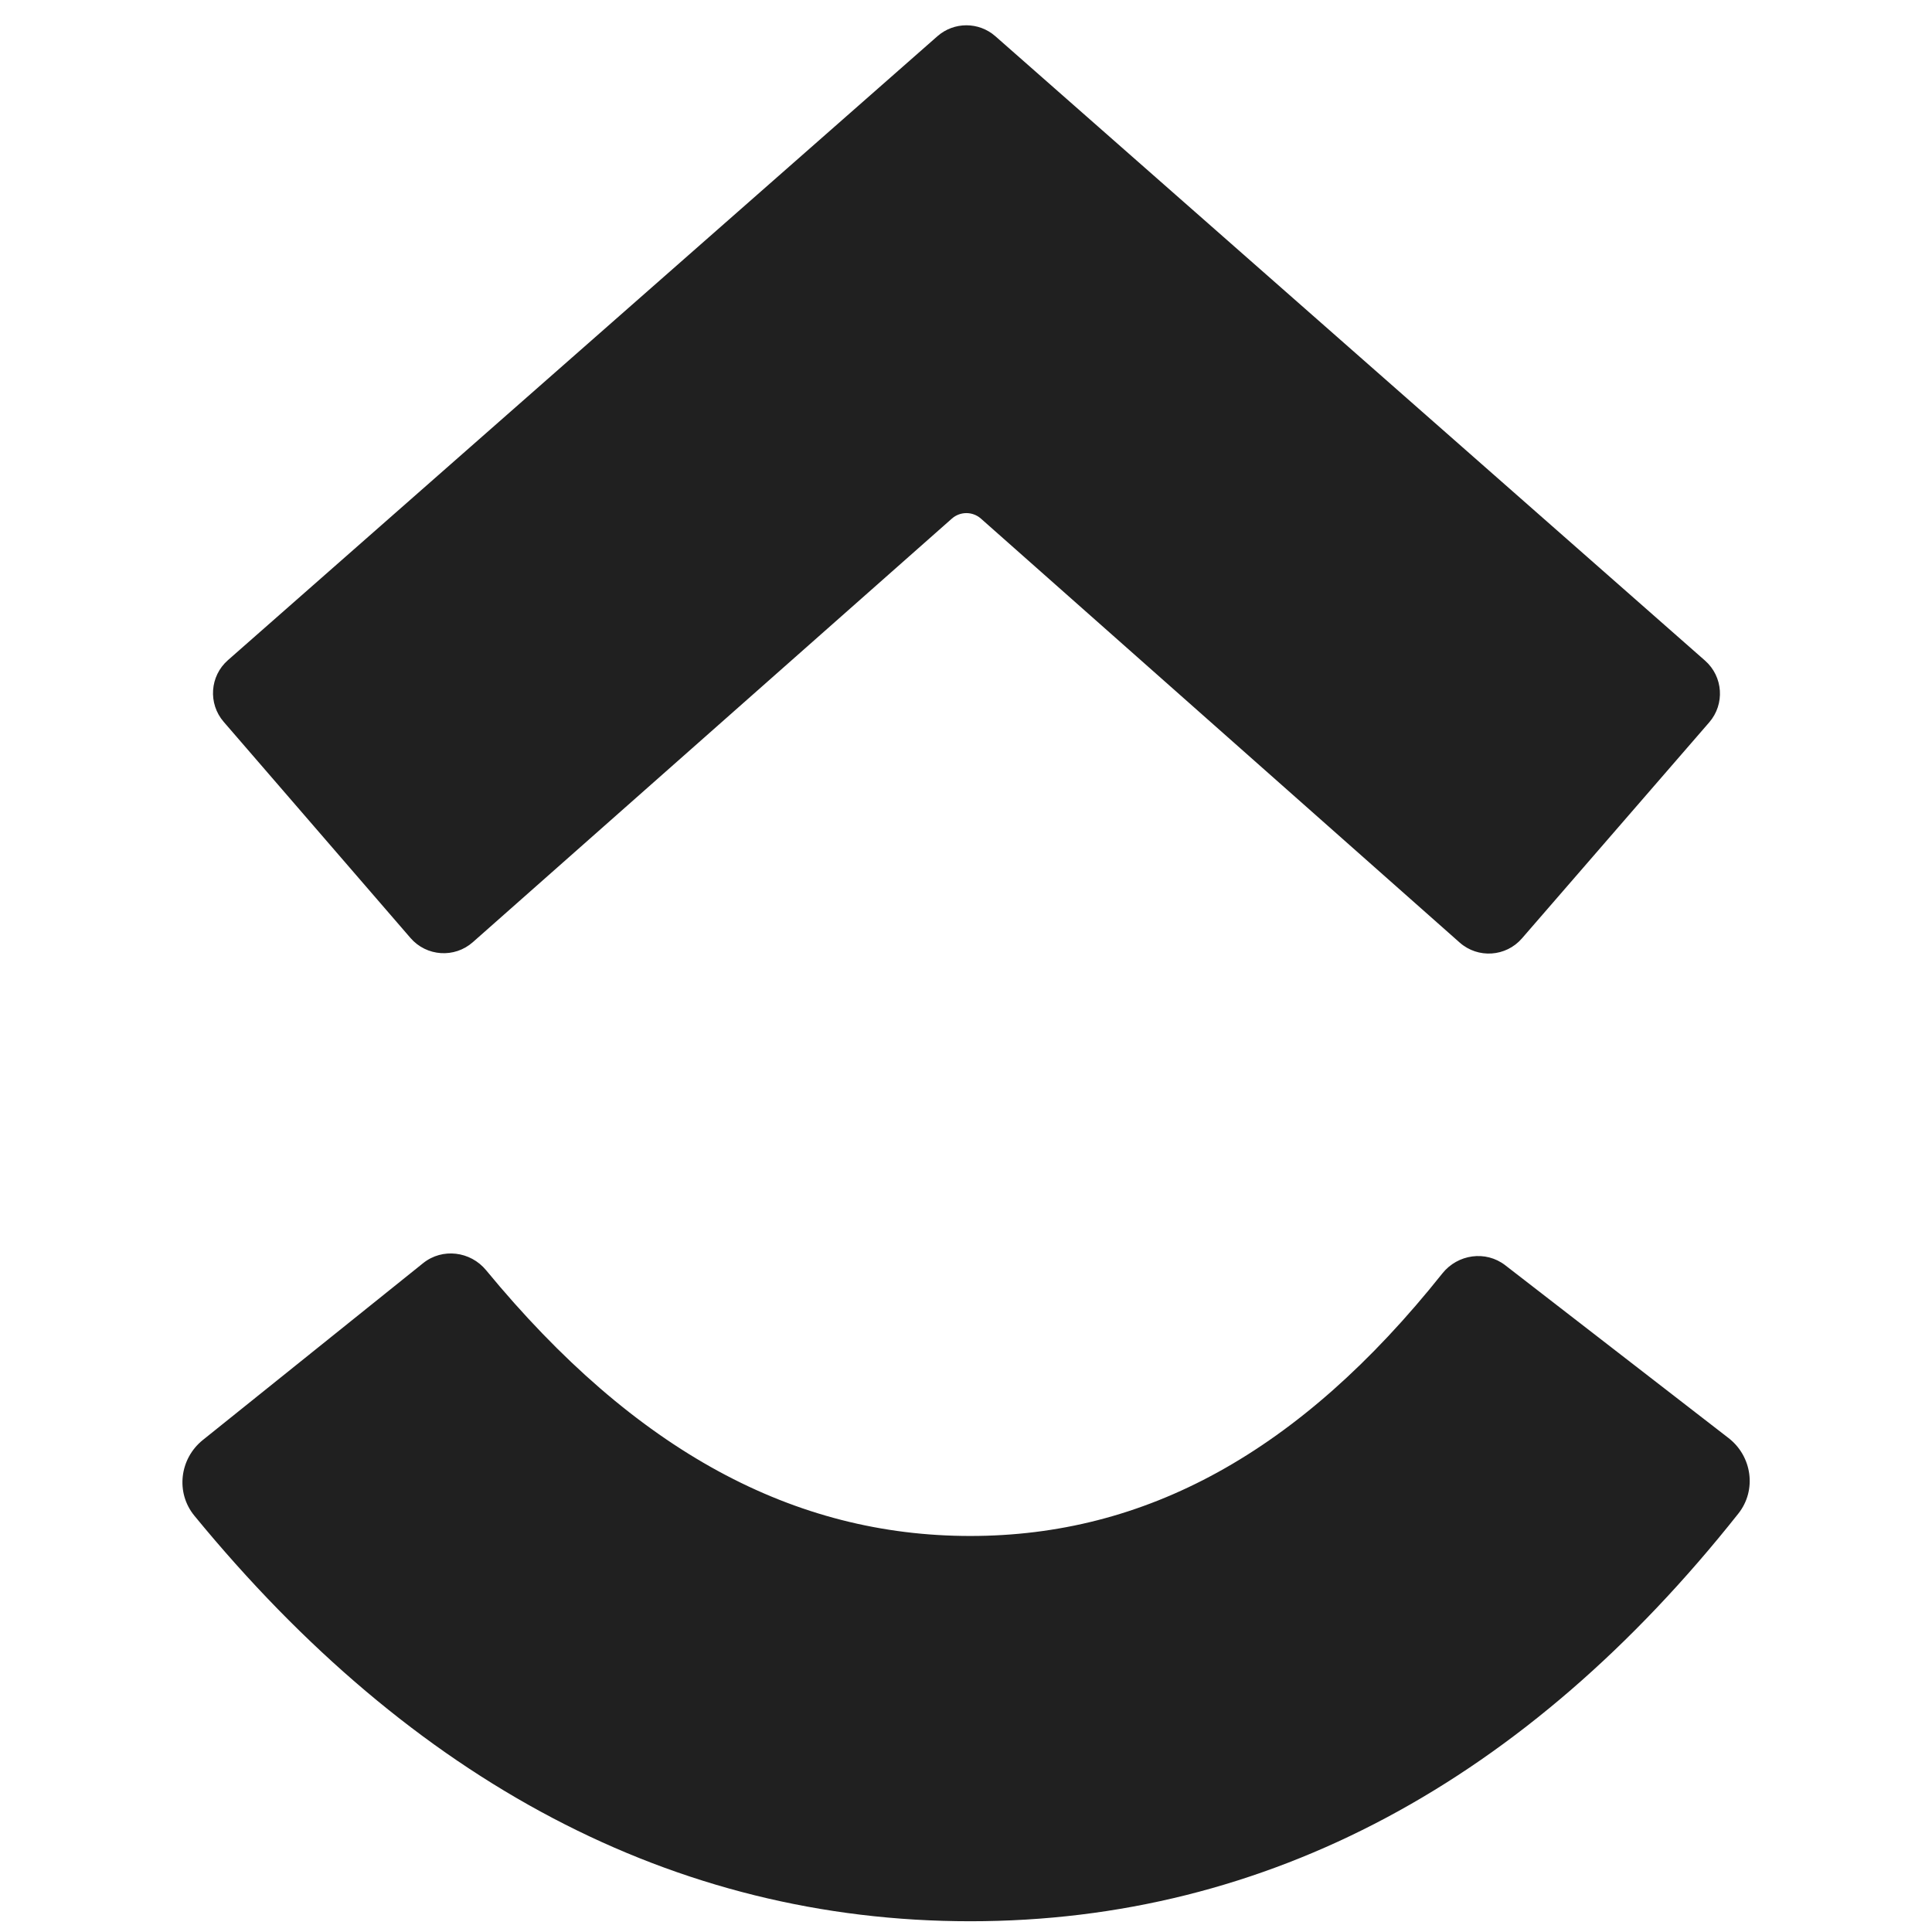
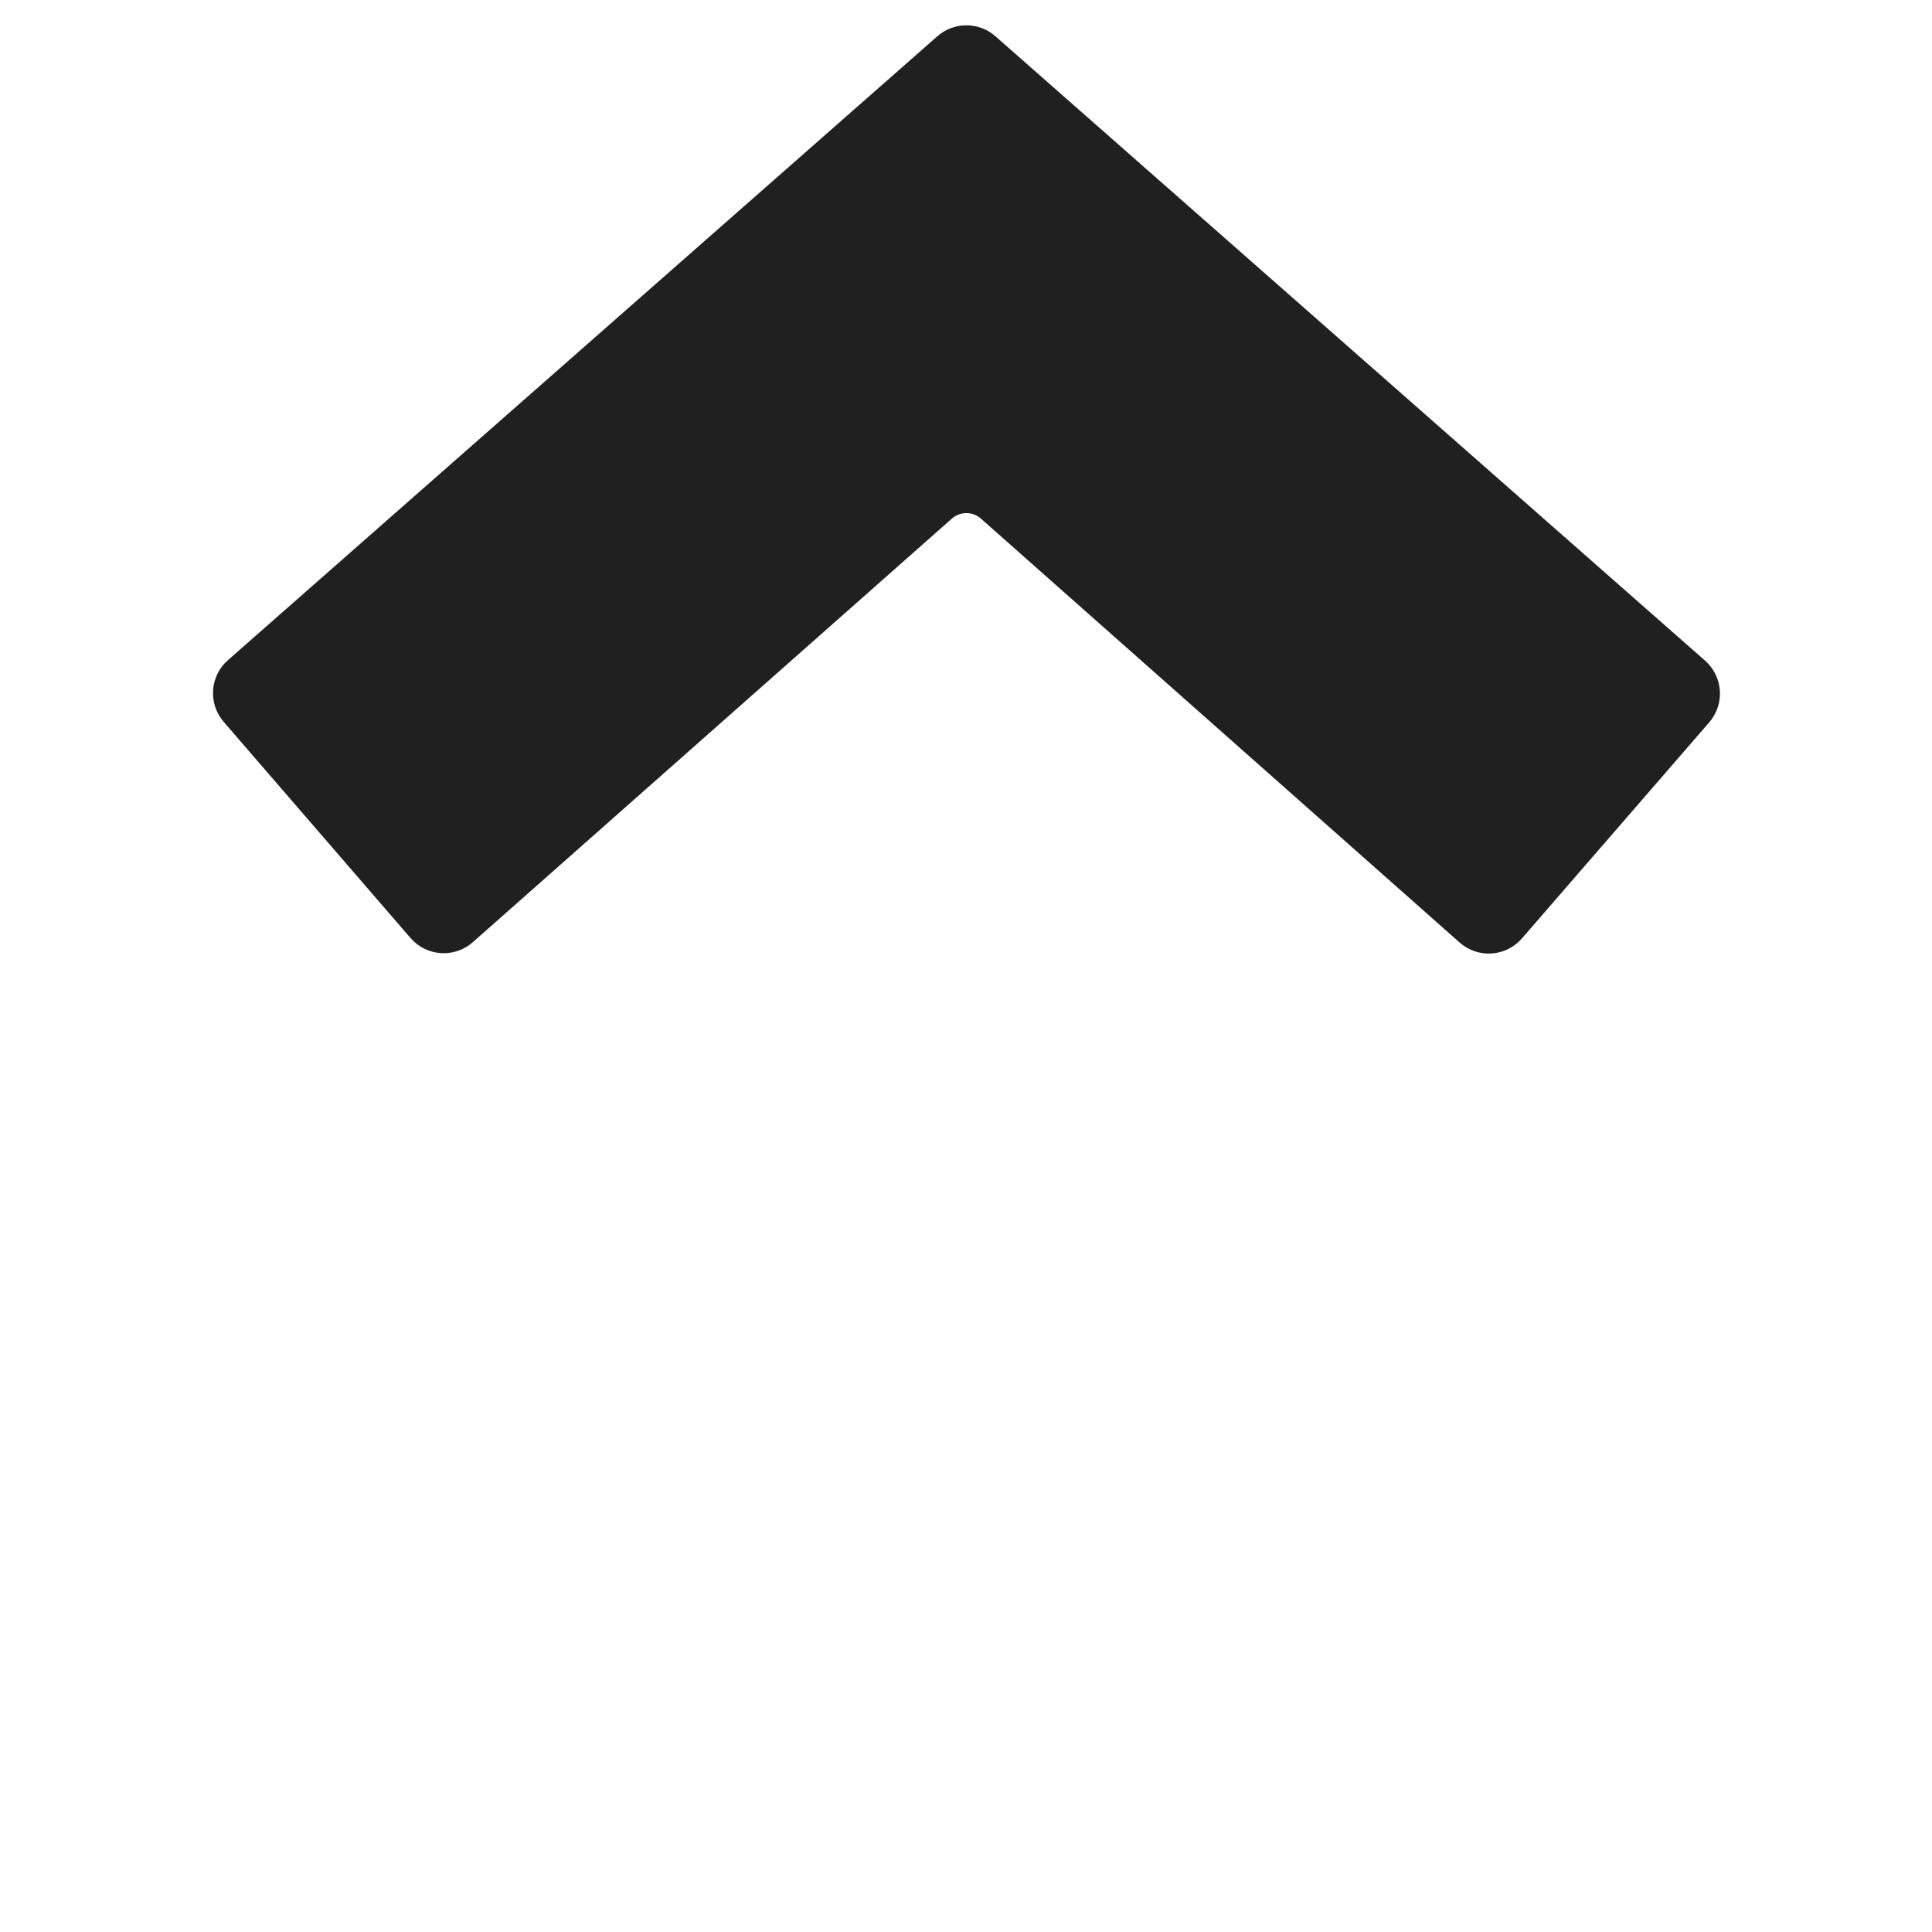
<svg xmlns="http://www.w3.org/2000/svg" width="64" height="64" viewBox="0 0 64 64" fill="none">
-   <path fill-rule="evenodd" clip-rule="evenodd" d="M6.438 50.209C5.812 49.445 5.949 48.321 6.719 47.702L14.017 41.843C14.653 41.332 15.584 41.447 16.103 42.078C21.06 48.095 26.32 50.881 32.142 50.881C37.924 50.881 43.04 48.135 47.78 42.184C48.289 41.545 49.217 41.413 49.863 41.913L57.26 47.637C58.041 48.242 58.199 49.364 57.586 50.138C50.578 58.984 41.997 63.644 32.142 63.644C22.316 63.644 13.659 59.013 6.438 50.209Z" fill="#202020" />
  <path fill-rule="evenodd" clip-rule="evenodd" d="M32.495 17.18C32.22 16.937 31.807 16.936 31.531 17.18L15.663 31.211C15.056 31.748 14.129 31.685 13.599 31.073L7.41 23.912C6.888 23.308 6.95 22.396 7.55 21.869L31.053 1.2C31.602 0.717 32.425 0.717 32.974 1.201L56.482 21.884C57.082 22.412 57.144 23.325 56.62 23.929L50.416 31.086C49.886 31.698 48.959 31.759 48.353 31.223L32.495 17.18Z" fill="#202020" />
</svg>